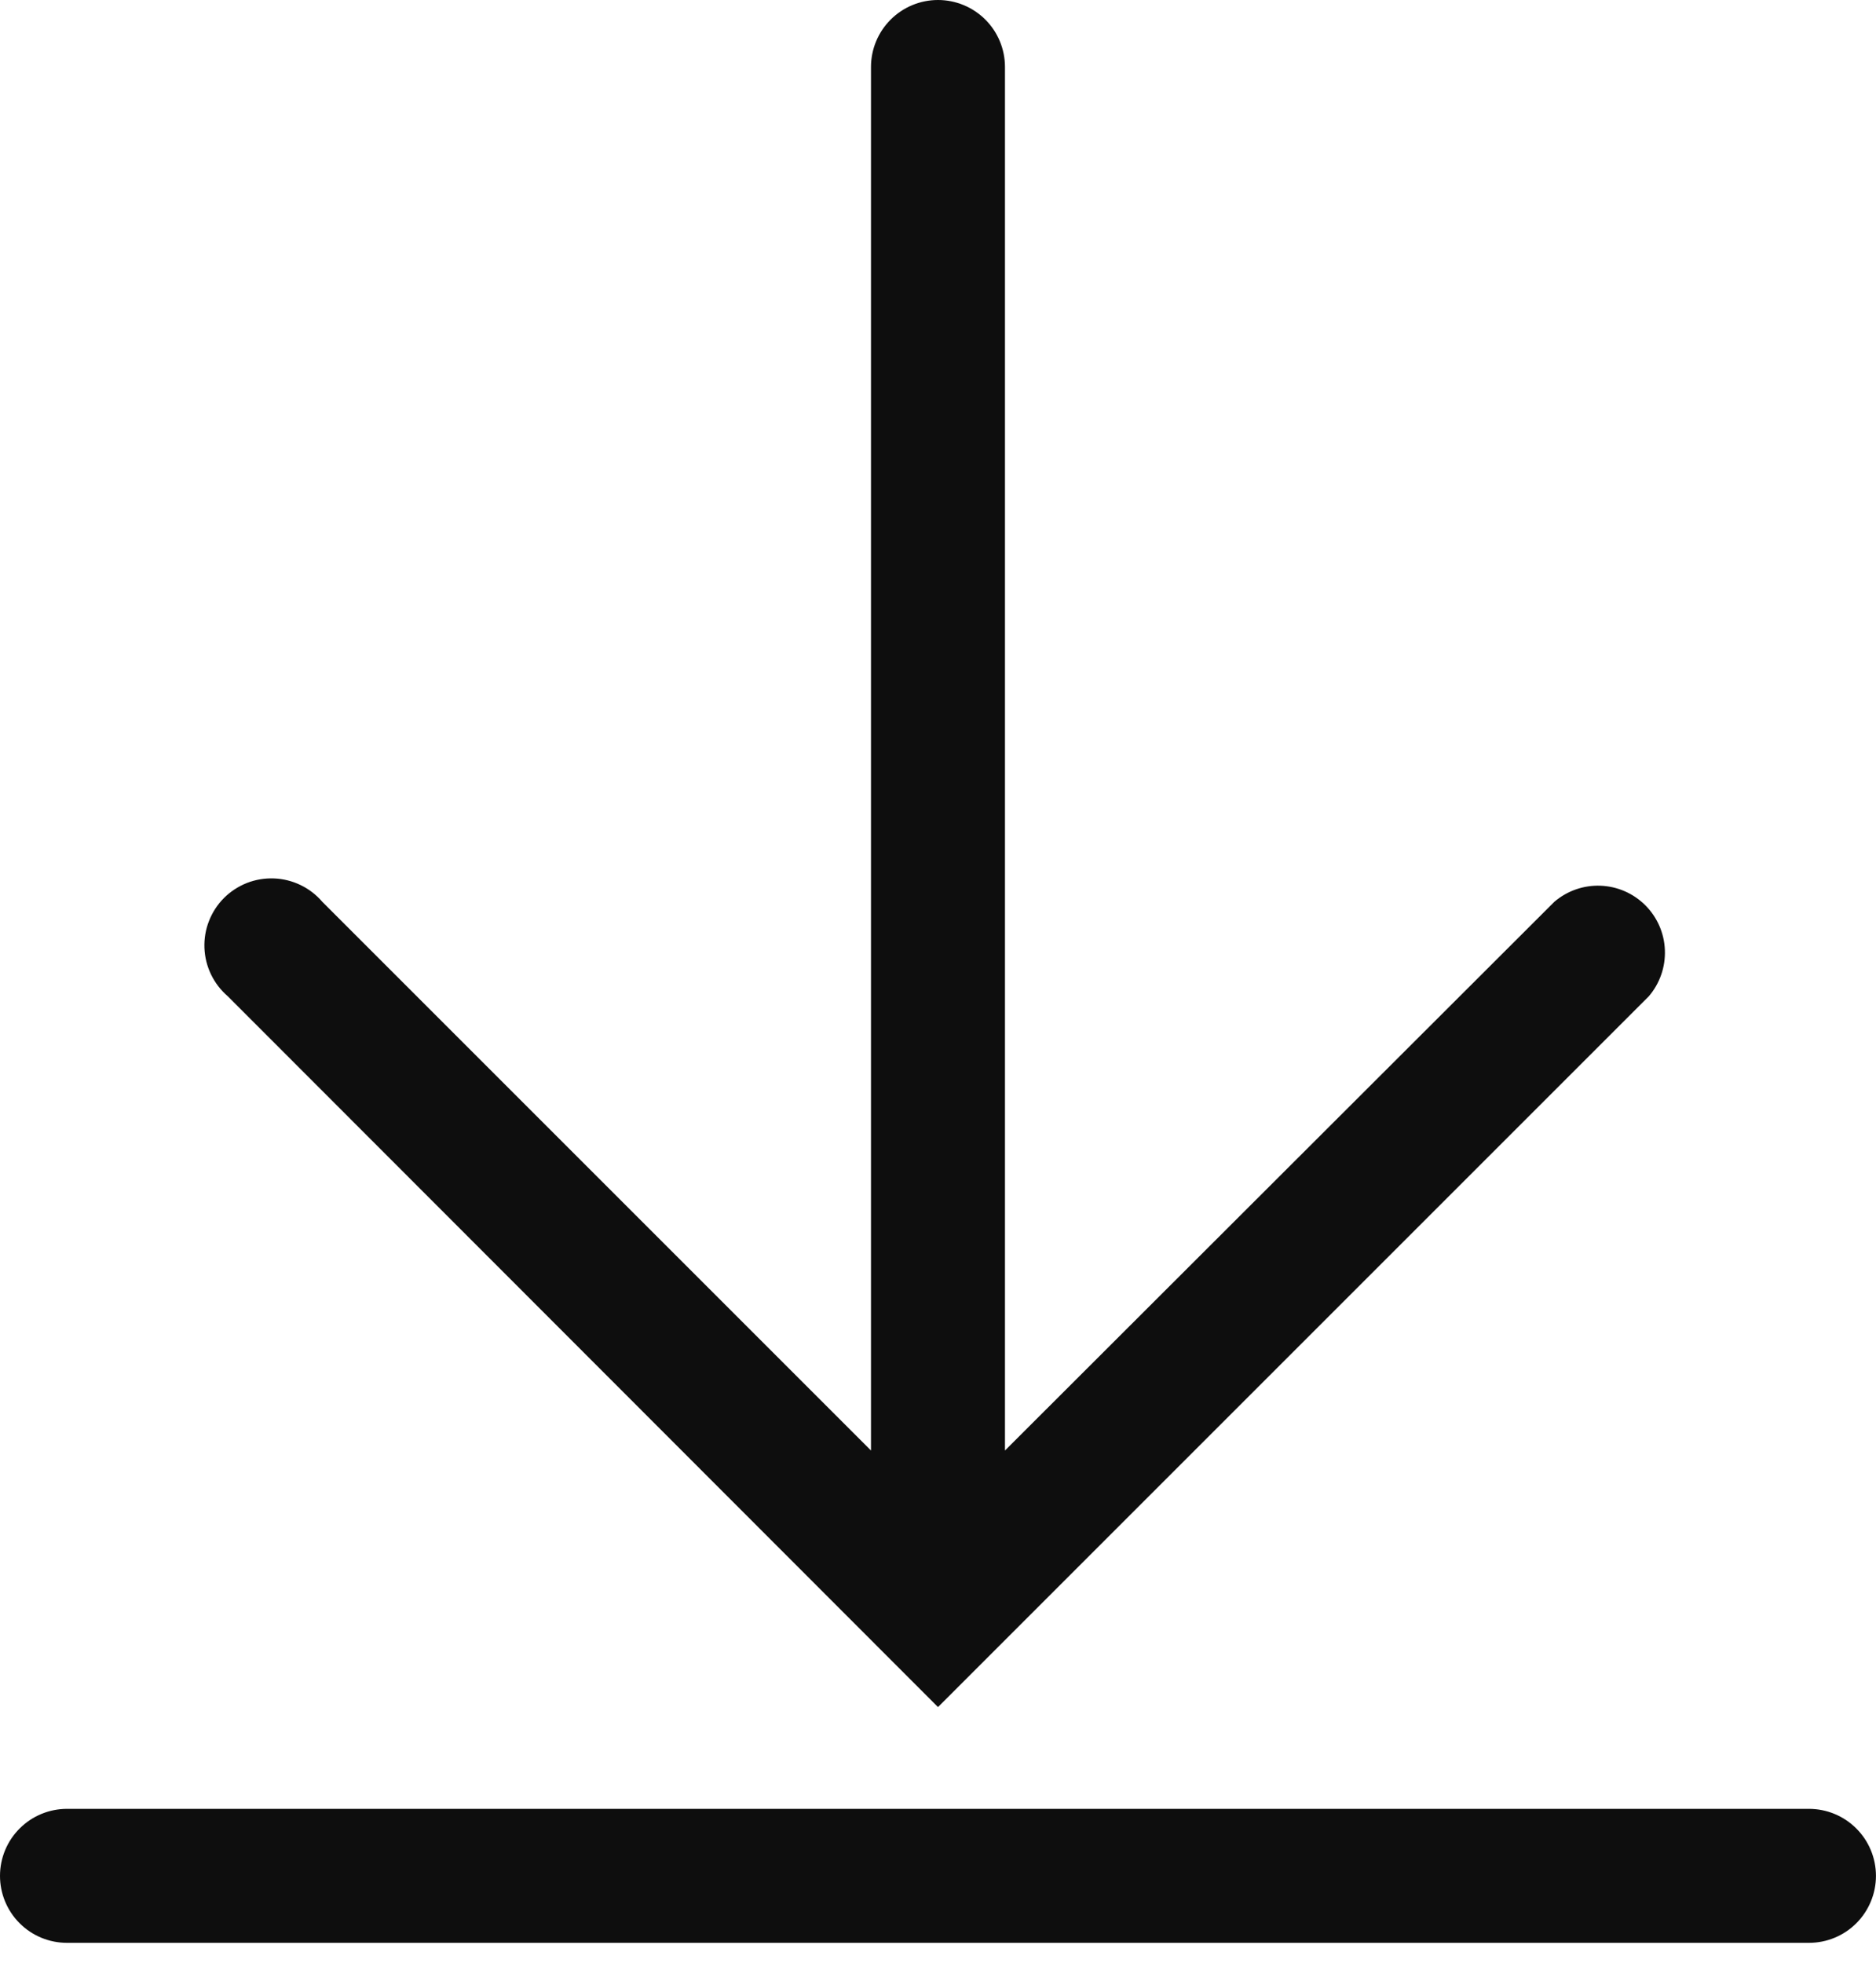
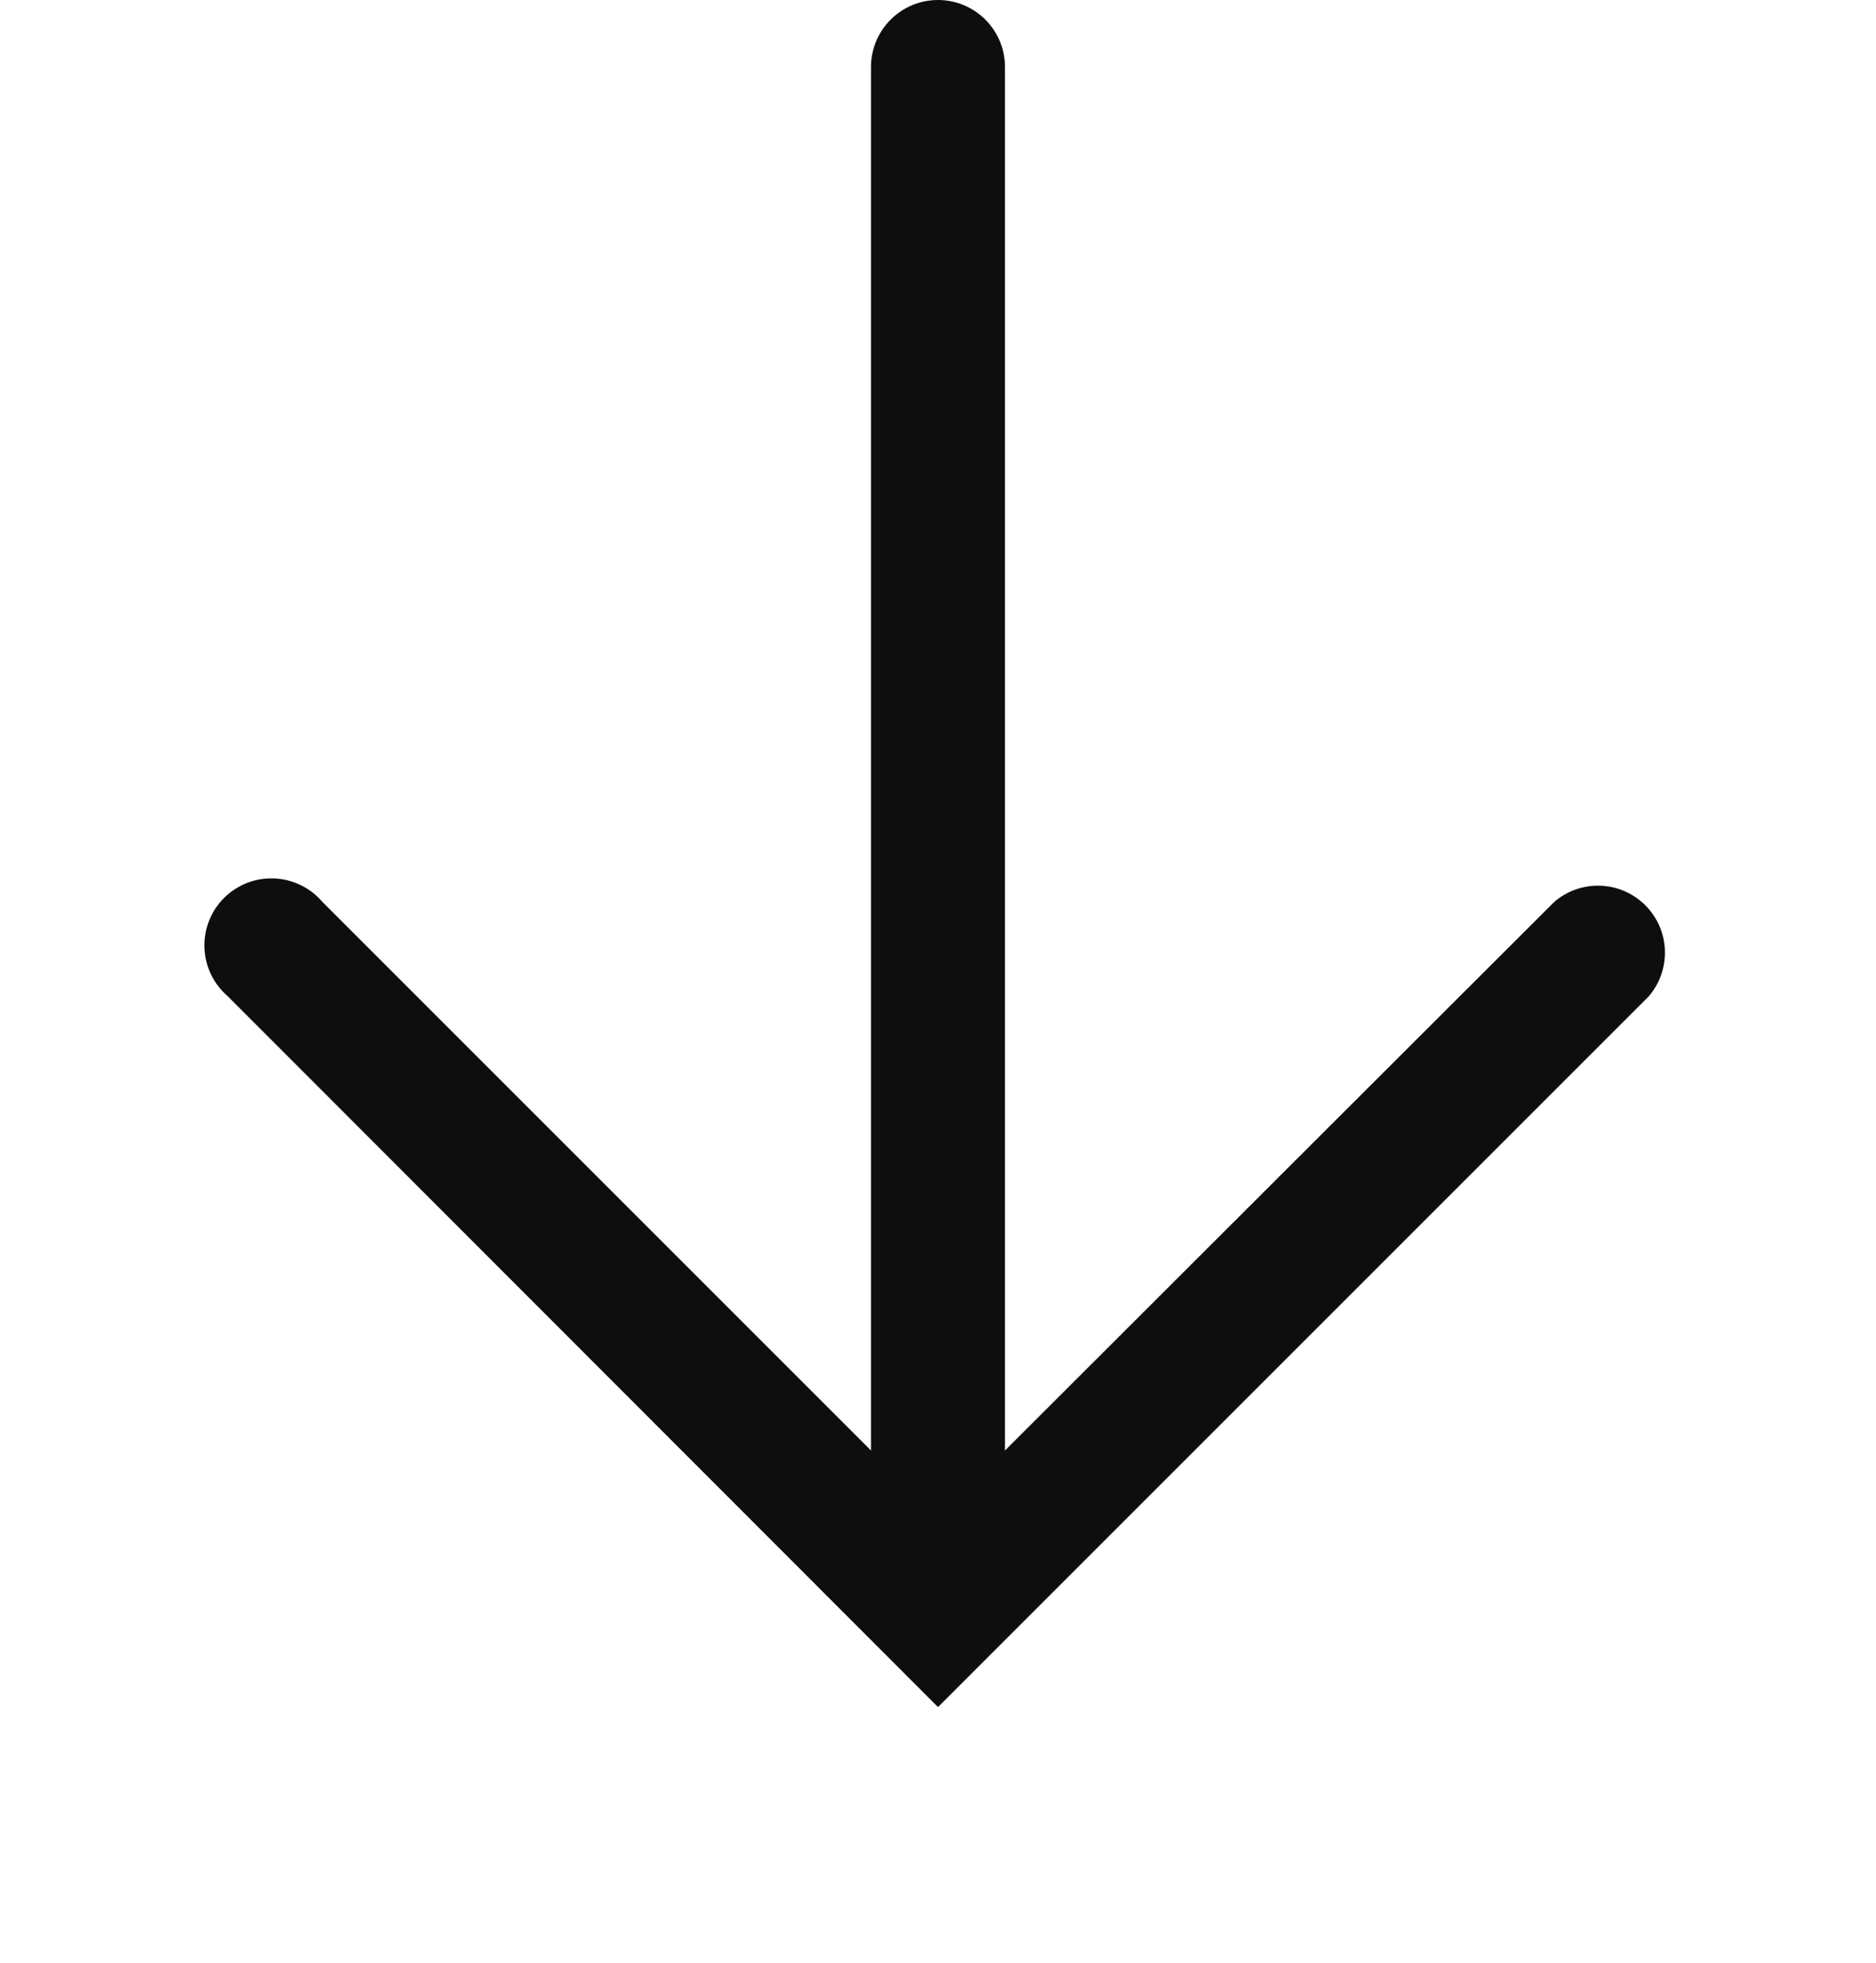
<svg xmlns="http://www.w3.org/2000/svg" width="43" height="45" viewBox="0 0 43 45" fill="none">
-   <path d="M41.463 41.462H1.536C1.128 41.462 0.738 41.624 0.45 41.912C0.162 42.2 0 42.59 0 42.998C0 43.405 0.162 43.796 0.45 44.084C0.738 44.372 1.128 44.533 1.536 44.533H41.463C41.871 44.533 42.261 44.372 42.549 44.084C42.837 43.796 42.999 43.405 42.999 42.998C42.999 42.59 42.837 42.2 42.549 41.912C42.261 41.624 41.871 41.462 41.463 41.462Z" fill="#0E0E0E" />
  <path d="M21.5 39.129L37.793 22.836C38.045 22.542 38.176 22.164 38.161 21.777C38.147 21.391 37.986 21.024 37.713 20.751C37.439 20.477 37.073 20.317 36.686 20.302C36.3 20.287 35.922 20.419 35.628 20.67L23.035 33.248V1.536C23.035 1.128 22.874 0.738 22.586 0.45C22.298 0.162 21.907 0 21.5 0C21.092 0 20.702 0.162 20.414 0.45C20.126 0.738 19.964 1.128 19.964 1.536V33.248L7.387 20.67C7.249 20.509 7.08 20.379 6.889 20.287C6.699 20.195 6.491 20.143 6.28 20.135C6.068 20.127 5.857 20.162 5.66 20.239C5.463 20.317 5.284 20.434 5.134 20.583C4.985 20.733 4.868 20.912 4.791 21.109C4.713 21.306 4.678 21.517 4.686 21.728C4.694 21.94 4.746 22.148 4.838 22.338C4.93 22.529 5.061 22.698 5.221 22.836L21.5 39.129Z" fill="#0E0E0E" />
</svg>